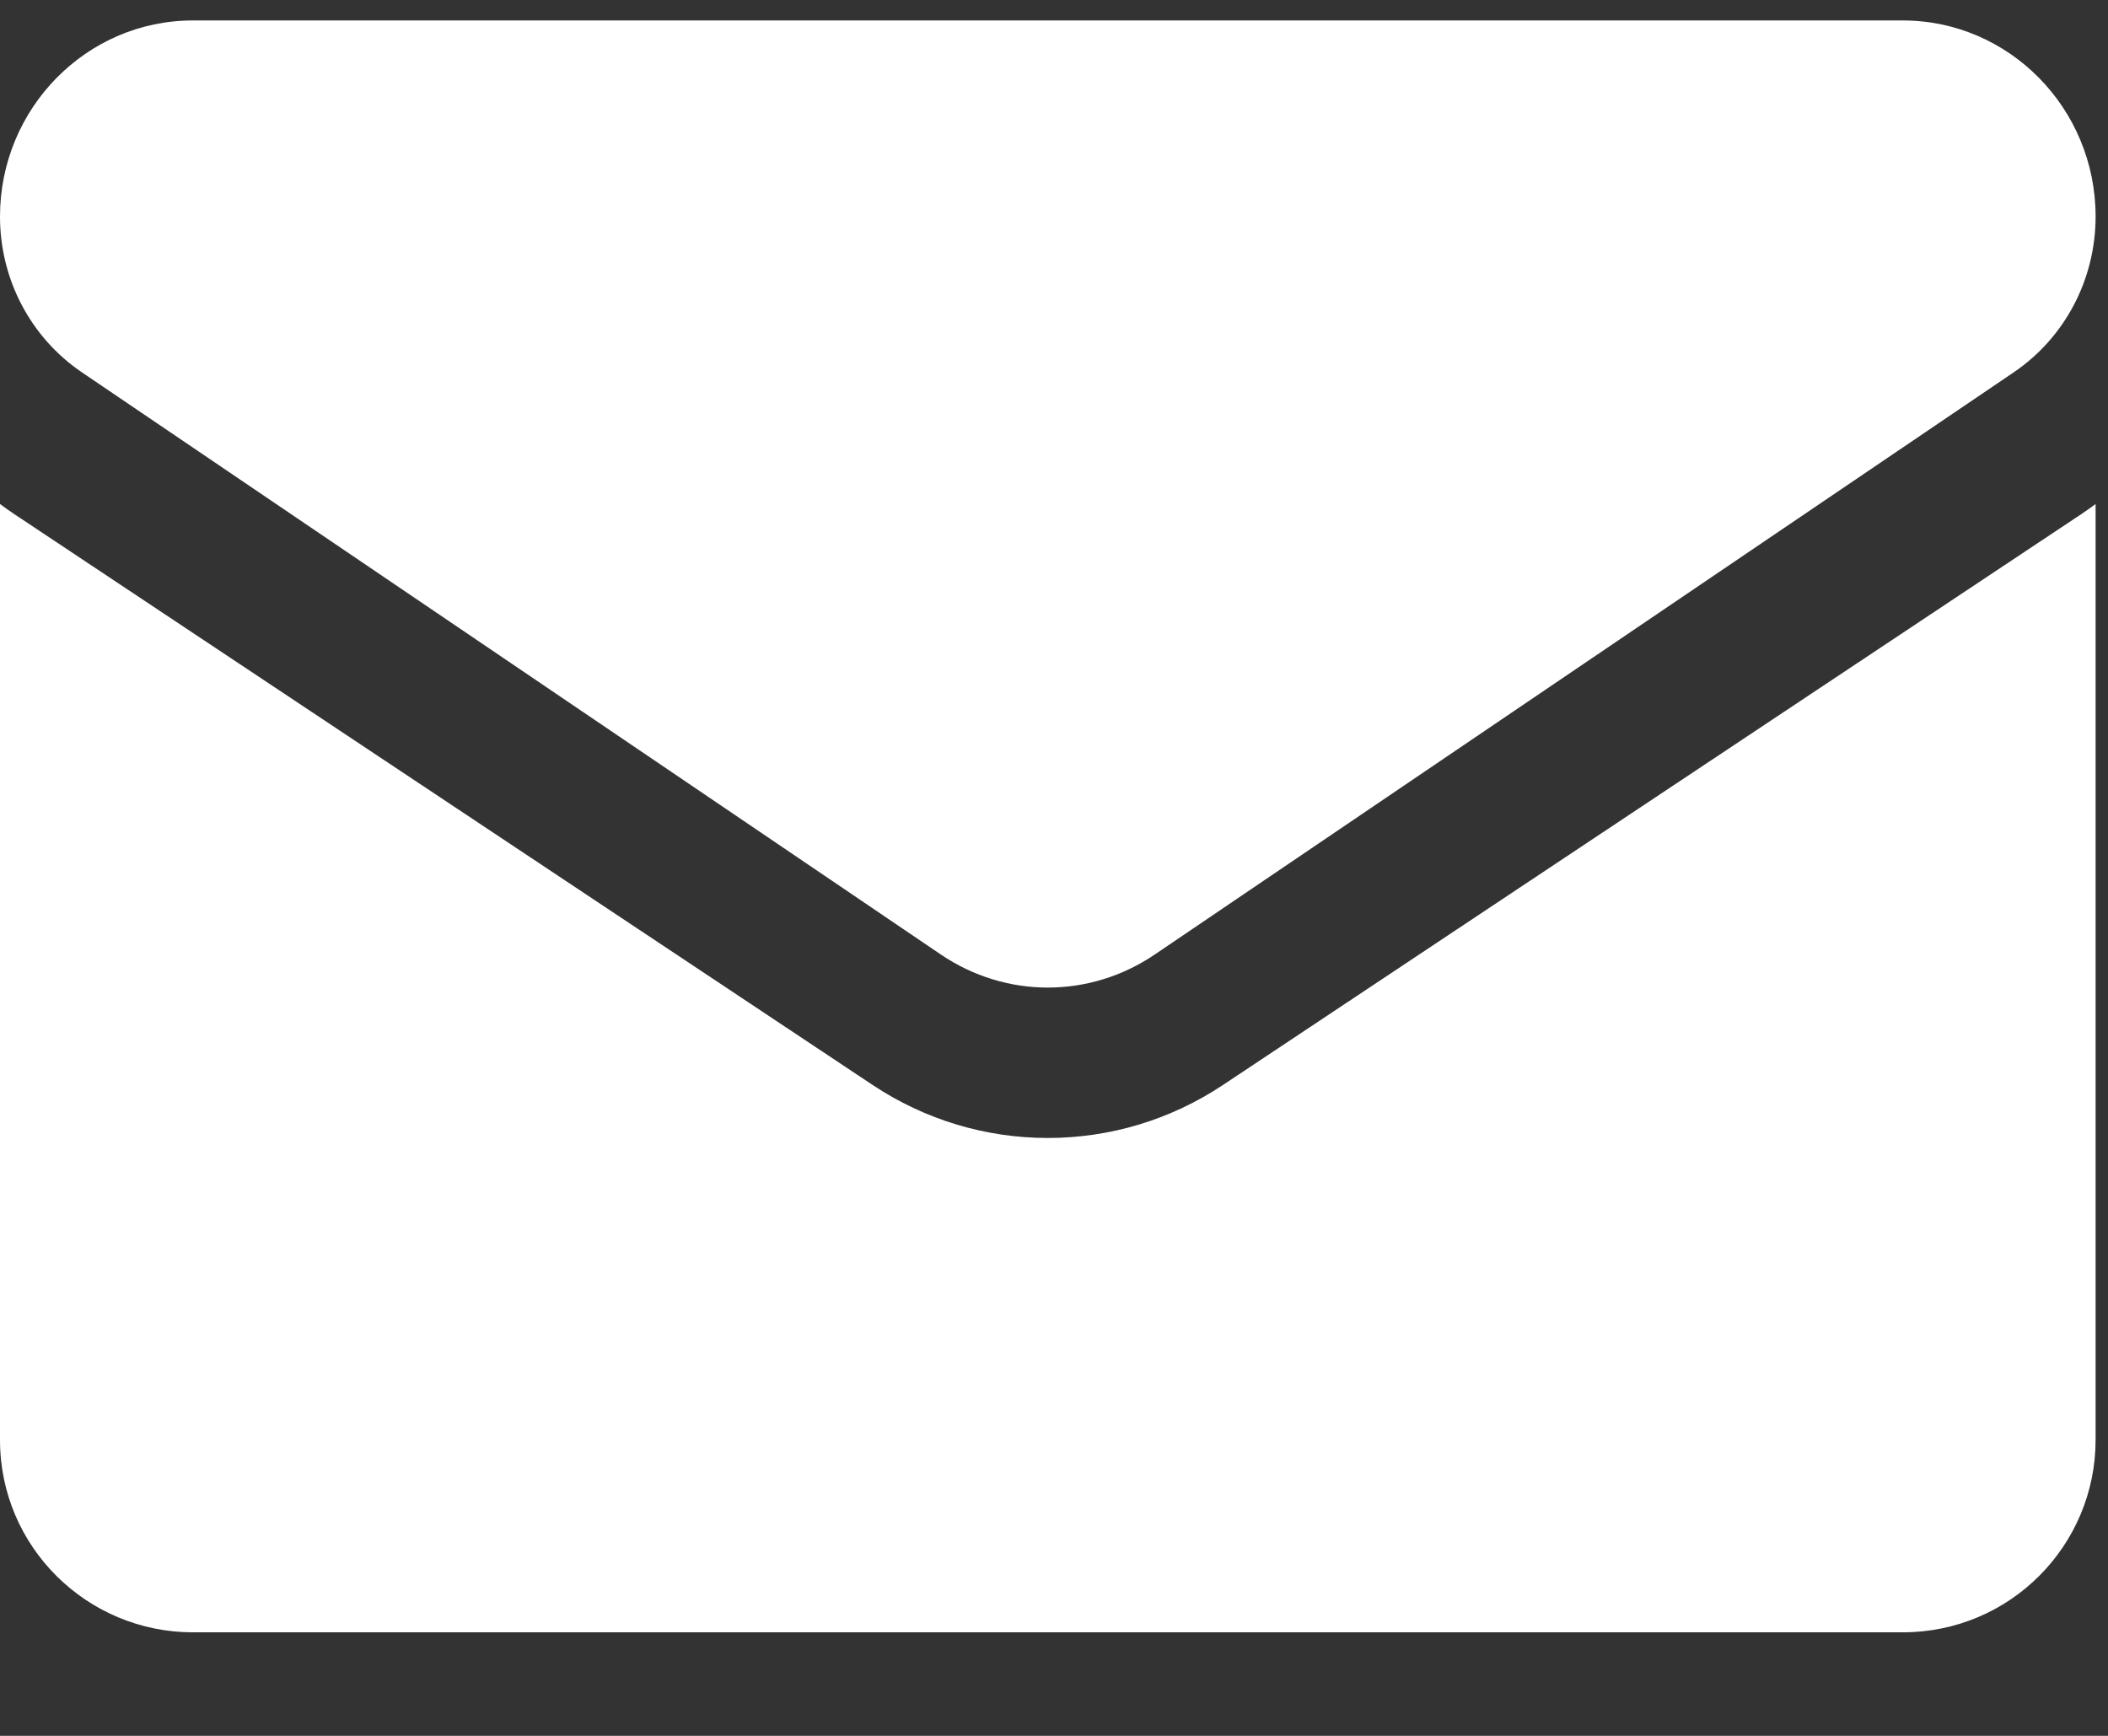
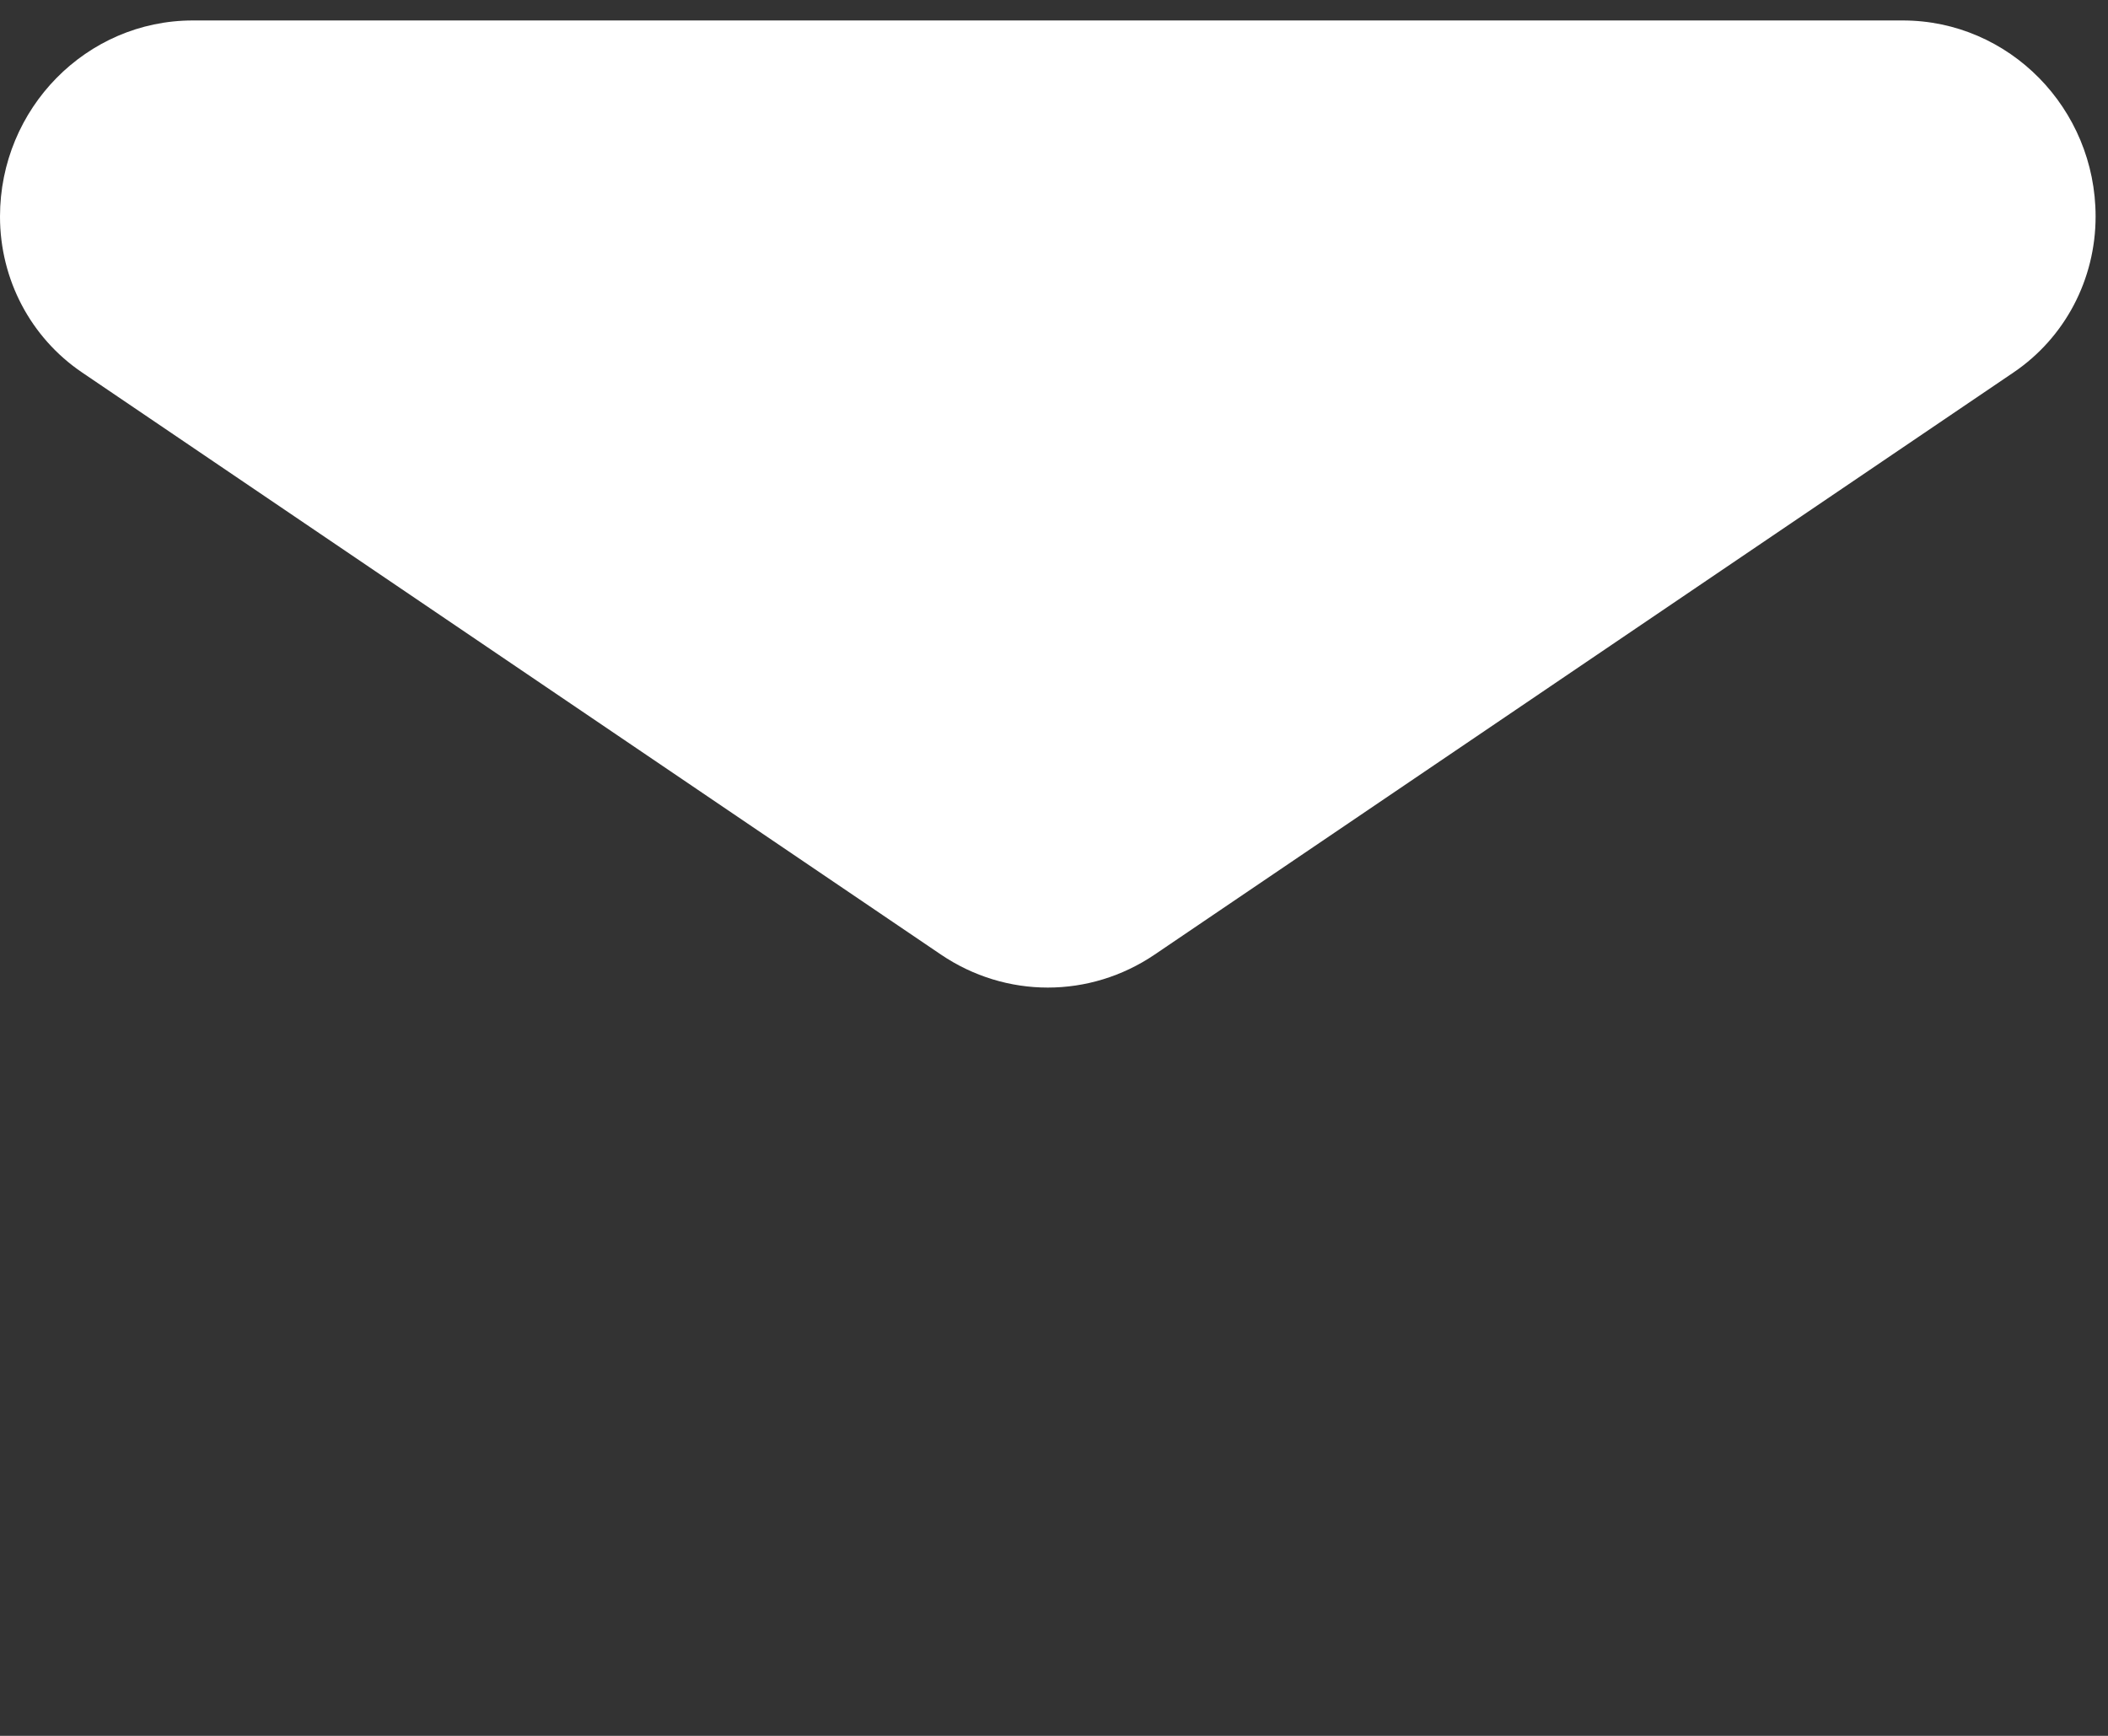
<svg xmlns="http://www.w3.org/2000/svg" width="17" height="14" viewBox="0 0 17 14" fill="none">
  <rect x="0" y="0" width="17" height="14" fill="#333333" stroke="none" />
-   <path d="M9.862 8.751C9.442 9.03 8.954 9.178 8.45 9.178C7.947 9.178 7.458 9.03 7.038 8.751L0.113 4.145C0.074 4.119 0.037 4.092 0 4.065V11.613C0 12.478 0.704 13.165 1.556 13.165H15.344C16.212 13.165 16.9 12.463 16.9 11.613V4.065C16.863 4.092 16.826 4.119 16.787 4.145L9.862 8.751Z" fill="white" />
  <path d="M0.662 3.004L7.587 7.698C7.849 7.876 8.15 7.965 8.45 7.965C8.75 7.965 9.051 7.876 9.313 7.698L16.238 3.004C16.653 2.723 16.9 2.253 16.9 1.746C16.9 0.874 16.202 0.165 15.345 0.165H1.555C0.698 0.165 0 0.874 0 1.747C0 2.253 0.247 2.723 0.662 3.004Z" fill="white" />
</svg>